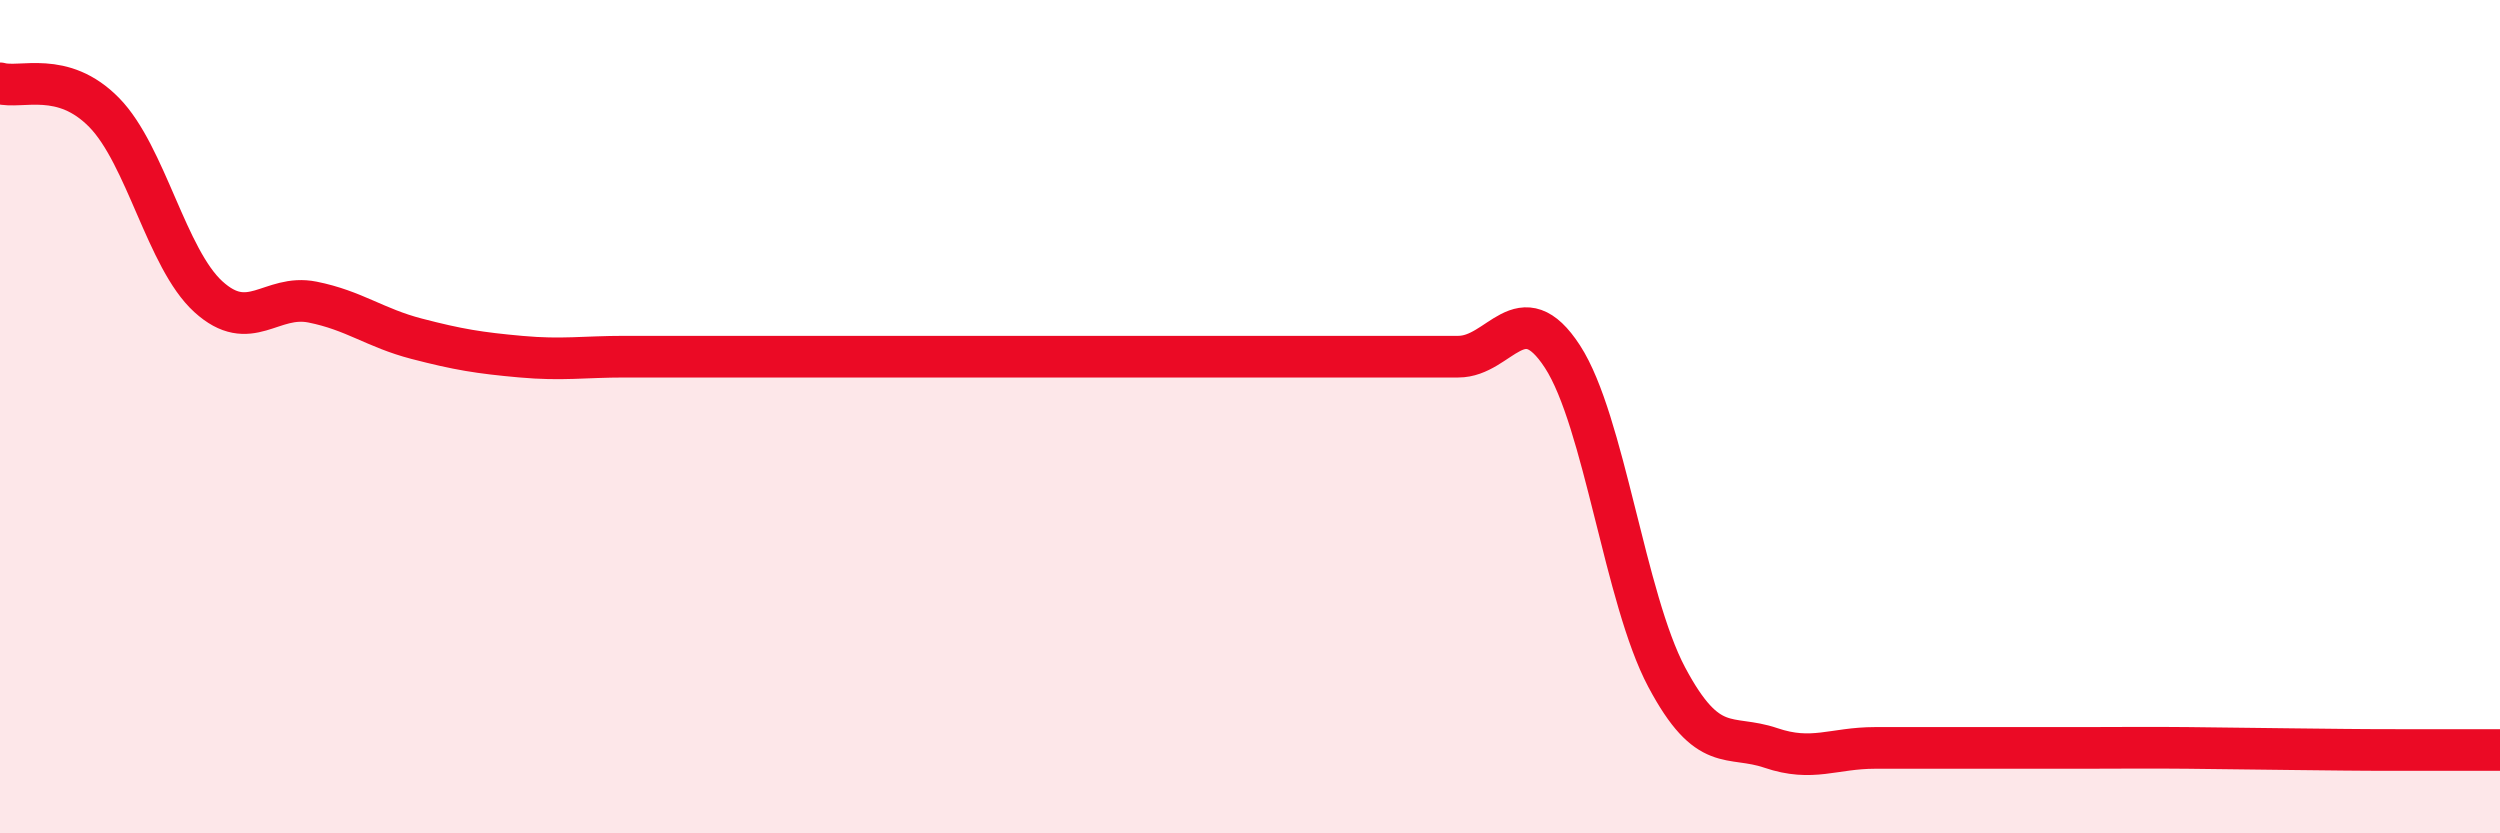
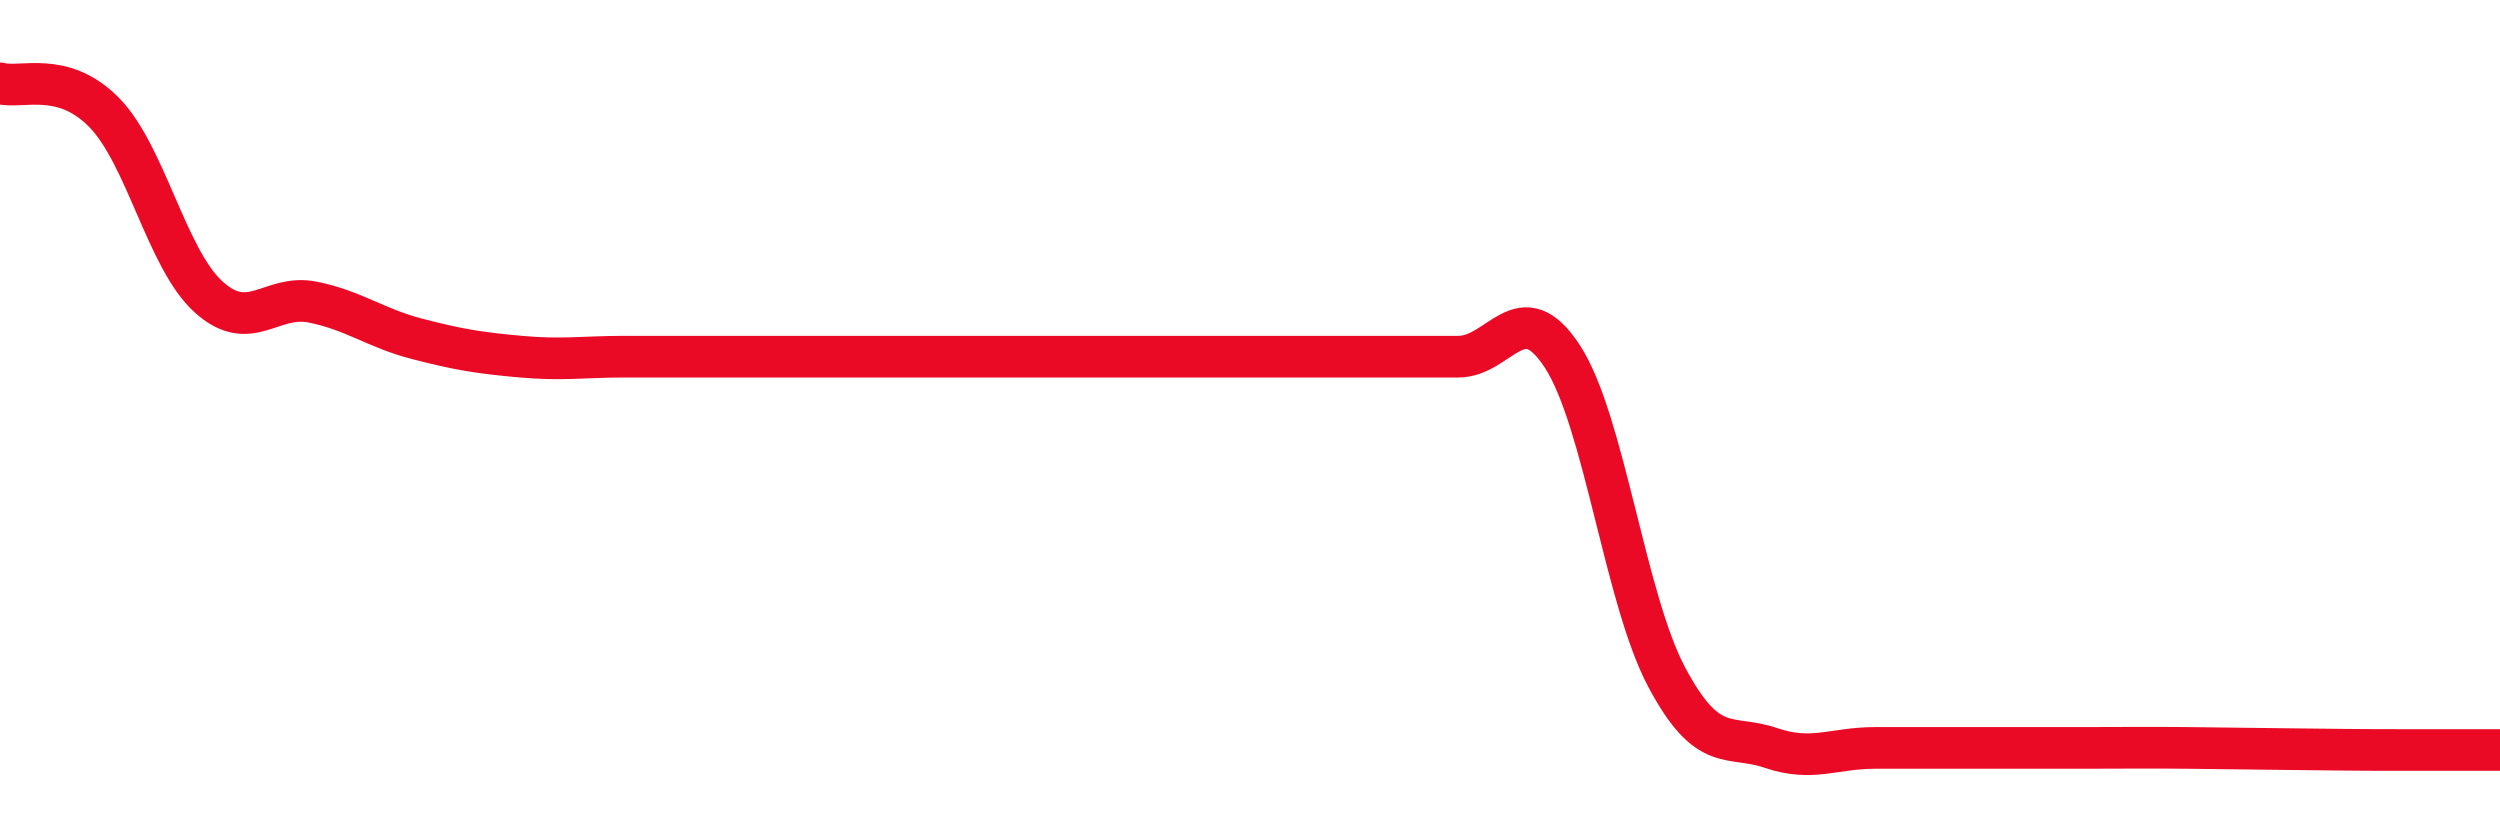
<svg xmlns="http://www.w3.org/2000/svg" width="60" height="20" viewBox="0 0 60 20">
-   <path d="M 0,2 C 0.5,2.14 1.5,1.68 2.5,2.7 C 3.5,3.72 4,6.21 5,7.12 C 6,8.03 6.5,7.05 7.5,7.25 C 8.5,7.45 9,7.87 10,8.13 C 11,8.39 11.5,8.47 12.5,8.56 C 13.5,8.65 14,8.56 15,8.56 C 16,8.56 16.5,8.56 17.5,8.56 C 18.5,8.56 19,8.56 20,8.56 C 21,8.56 21.5,8.56 22.5,8.56 C 23.5,8.56 24,8.56 25,8.56 C 26,8.56 26.5,8.56 27.5,8.56 C 28.5,8.56 29,8.56 30,8.56 C 31,8.56 31.5,8.56 32.5,8.56 C 33.5,8.56 34,8.56 35,8.56 C 36,8.56 36.5,7.02 37.5,8.56 C 38.5,10.1 39,14.37 40,16.25 C 41,18.13 41.5,17.61 42.5,17.95 C 43.5,18.29 44,17.95 45,17.95 C 46,17.95 46.5,17.95 47.5,17.95 C 48.5,17.95 49,17.95 50,17.95 C 51,17.95 51.5,17.94 52.5,17.95 C 53.5,17.96 54,17.97 55,17.98 C 56,17.99 56.5,18 57.5,18 C 58.5,18 59.5,18 60,18L60 20L0 20Z" fill="#EB0A25" opacity="0.1" stroke-linecap="round" stroke-linejoin="round" />
  <path d="M 0,2 C 0.5,2.14 1.5,1.68 2.5,2.7 C 3.5,3.72 4,6.21 5,7.12 C 6,8.03 6.5,7.05 7.5,7.25 C 8.5,7.45 9,7.87 10,8.13 C 11,8.39 11.5,8.47 12.5,8.56 C 13.5,8.65 14,8.56 15,8.56 C 16,8.56 16.5,8.56 17.5,8.56 C 18.5,8.56 19,8.56 20,8.56 C 21,8.56 21.5,8.56 22.5,8.56 C 23.5,8.56 24,8.56 25,8.56 C 26,8.56 26.5,8.56 27.5,8.56 C 28.5,8.56 29,8.56 30,8.56 C 31,8.56 31.5,8.56 32.5,8.56 C 33.5,8.56 34,8.56 35,8.56 C 36,8.56 36.5,7.02 37.5,8.56 C 38.5,10.1 39,14.37 40,16.25 C 41,18.13 41.5,17.61 42.5,17.95 C 43.5,18.29 44,17.95 45,17.95 C 46,17.95 46.5,17.95 47.5,17.95 C 48.5,17.95 49,17.95 50,17.95 C 51,17.95 51.5,17.94 52.5,17.95 C 53.5,17.96 54,17.97 55,17.98 C 56,17.99 56.5,18 57.5,18 C 58.5,18 59.5,18 60,18" stroke="#EB0A25" stroke-width="1" fill="none" stroke-linecap="round" stroke-linejoin="round" />
</svg>